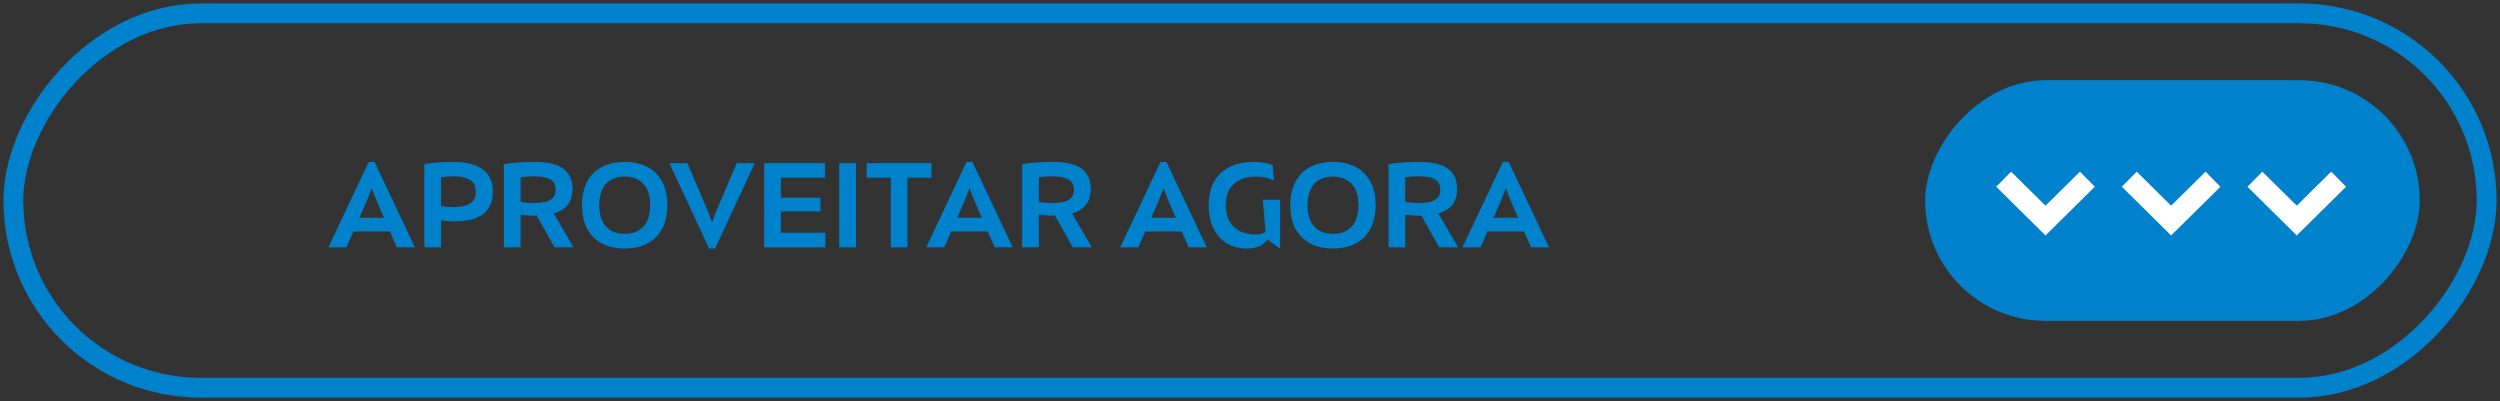
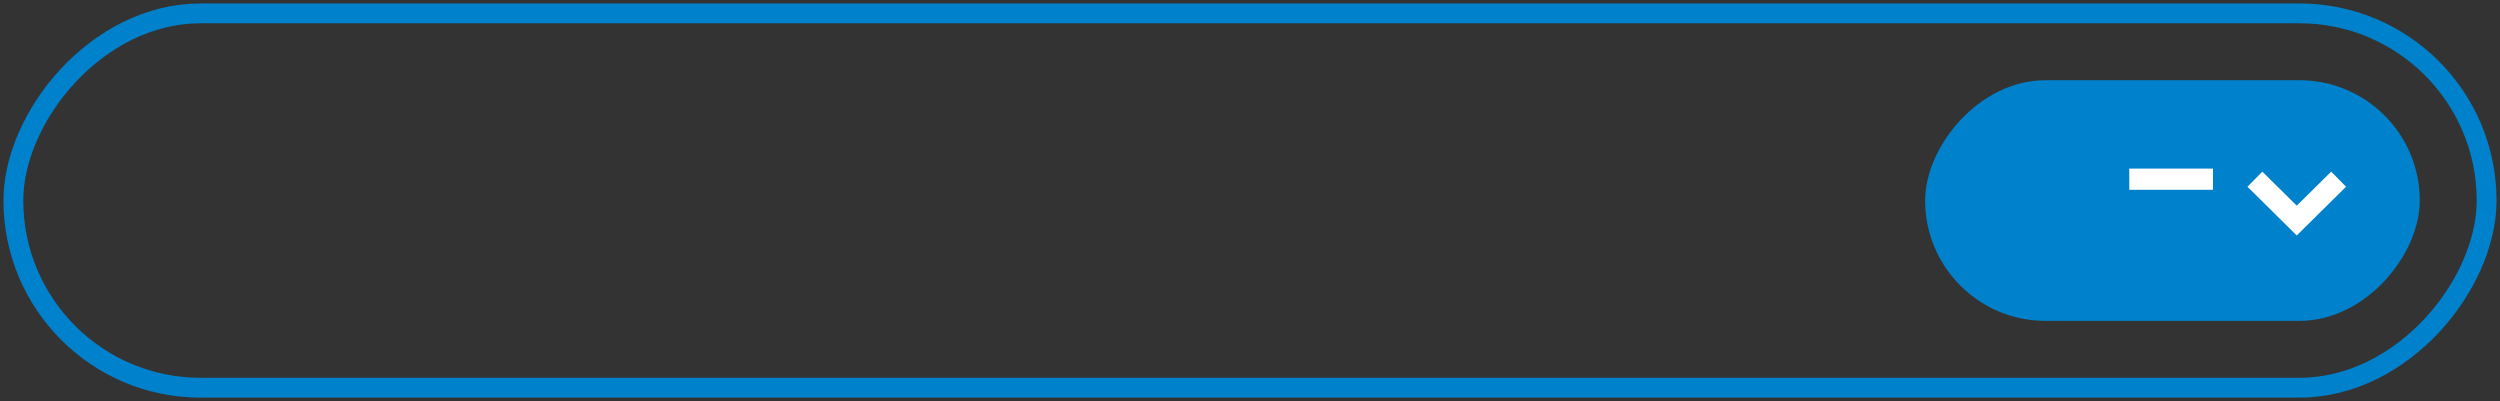
<svg xmlns="http://www.w3.org/2000/svg" width="374" height="60" viewBox="0 0 374 60" fill="none">
  <rect x="0" y="0" width="374" height="60" fill="#333333" stroke="none" />
  <rect width="370" height="56" rx="28" transform="matrix(-1 0 0 1 372 2)" stroke="#0081CC" stroke-width="2.966" />
-   <path d="M55.156 24.22H56.038L62.068 37H59.368L58.324 34.624H52.87L51.826 37H49.126L55.156 24.22ZM57.442 32.572L56.272 29.89L55.606 28.144L54.94 29.872L53.77 32.572H57.442ZM63.479 24.544C64.799 24.328 66.245 24.22 67.817 24.22C69.689 24.22 71.141 24.586 72.173 25.318C73.205 26.05 73.721 27.16 73.721 28.648C73.721 30.172 73.235 31.3 72.263 32.032C71.303 32.752 69.893 33.112 68.033 33.112C67.325 33.112 66.641 33.052 65.981 32.932V37H63.479V24.544ZM65.981 30.844C66.569 30.94 67.235 30.988 67.979 30.988C68.963 30.988 69.743 30.808 70.319 30.448C70.895 30.088 71.183 29.5 71.183 28.684C71.183 27.856 70.895 27.268 70.319 26.92C69.743 26.56 68.963 26.38 67.979 26.38C67.247 26.38 66.581 26.428 65.981 26.524V30.844ZM75.38 24.544C76.124 24.424 76.892 24.34 77.684 24.292C78.488 24.244 79.232 24.22 79.916 24.22C81.896 24.22 83.342 24.556 84.254 25.228C85.178 25.888 85.64 26.896 85.64 28.252C85.64 29.212 85.412 29.998 84.956 30.61C84.5 31.21 83.792 31.648 82.832 31.924L85.802 37H82.958L80.294 32.266C80.018 32.266 79.73 32.26 79.43 32.248C78.89 32.236 78.374 32.188 77.882 32.104V37H75.38V24.544ZM77.882 30.214C78.47 30.322 79.136 30.376 79.88 30.376C80.984 30.376 81.8 30.22 82.328 29.908C82.856 29.596 83.12 29.092 83.12 28.396C83.12 27.676 82.856 27.16 82.328 26.848C81.8 26.536 80.984 26.38 79.88 26.38C79.148 26.38 78.482 26.428 77.882 26.524V30.214ZM93.444 37.18C92.184 37.18 91.074 36.94 90.114 36.46C89.154 35.98 88.404 35.254 87.864 34.282C87.336 33.31 87.072 32.116 87.072 30.7C87.072 29.284 87.336 28.09 87.864 27.118C88.404 26.146 89.154 25.42 90.114 24.94C91.074 24.46 92.184 24.22 93.444 24.22C94.704 24.22 95.814 24.46 96.774 24.94C97.734 25.42 98.484 26.146 99.024 27.118C99.564 28.09 99.834 29.284 99.834 30.7C99.834 32.116 99.564 33.31 99.024 34.282C98.484 35.254 97.734 35.98 96.774 36.46C95.814 36.94 94.704 37.18 93.444 37.18ZM93.444 34.984C94.608 34.984 95.532 34.636 96.216 33.94C96.912 33.232 97.26 32.152 97.26 30.7C97.26 29.248 96.912 28.174 96.216 27.478C95.532 26.77 94.608 26.416 93.444 26.416C92.688 26.416 92.028 26.566 91.464 26.866C90.9 27.166 90.456 27.64 90.132 28.288C89.808 28.924 89.646 29.728 89.646 30.7C89.646 31.672 89.808 32.482 90.132 33.13C90.456 33.766 90.9 34.234 91.464 34.534C92.028 34.834 92.688 34.984 93.444 34.984ZM100.138 24.4H102.838L105.862 31.51L106.528 33.256L107.176 31.528L110.218 24.4H112.918L106.978 37.18H106.078L100.138 24.4ZM114.315 24.4H123.423V26.578H116.817V29.584H122.739V31.636H116.817V34.822H123.477V37H114.315V24.4ZM125.551 24.4H128.053V37H125.551V24.4ZM133.254 26.578H129.654V24.4H139.356V26.578H135.756V37H133.254V26.578ZM144.594 24.22H145.476L151.506 37H148.806L147.762 34.624H142.308L141.264 37H138.564L144.594 24.22ZM146.88 32.572L145.71 29.89L145.044 28.144L144.378 29.872L143.208 32.572H146.88ZM152.917 24.544C153.661 24.424 154.429 24.34 155.221 24.292C156.025 24.244 156.769 24.22 157.453 24.22C159.433 24.22 160.879 24.556 161.791 25.228C162.715 25.888 163.177 26.896 163.177 28.252C163.177 29.212 162.949 29.998 162.493 30.61C162.037 31.21 161.329 31.648 160.369 31.924L163.339 37H160.495L157.831 32.266C157.555 32.266 157.267 32.26 156.967 32.248C156.427 32.236 155.911 32.188 155.419 32.104V37H152.917V24.544ZM155.419 30.214C156.007 30.322 156.673 30.376 157.417 30.376C158.521 30.376 159.337 30.22 159.865 29.908C160.393 29.596 160.657 29.092 160.657 28.396C160.657 27.676 160.393 27.16 159.865 26.848C159.337 26.536 158.521 26.38 157.417 26.38C156.685 26.38 156.019 26.428 155.419 26.524V30.214ZM173.615 24.22H174.497L180.527 37H177.827L176.783 34.624H171.329L170.285 37H167.585L173.615 24.22ZM175.901 32.572L174.731 29.89L174.065 28.144L173.399 29.872L172.229 32.572H175.901ZM186.54 37.18C185.424 37.18 184.434 36.928 183.57 36.424C182.706 35.908 182.028 35.158 181.536 34.174C181.056 33.19 180.816 32.026 180.816 30.682C180.816 29.314 181.086 28.144 181.626 27.172C182.178 26.2 182.958 25.468 183.966 24.976C184.986 24.472 186.192 24.22 187.584 24.22C188.676 24.22 189.612 24.382 190.392 24.706L190.59 26.974C190.122 26.782 189.684 26.644 189.276 26.56C188.88 26.464 188.43 26.416 187.926 26.416C186.498 26.416 185.382 26.788 184.578 27.532C183.774 28.264 183.372 29.314 183.372 30.682C183.372 31.63 183.552 32.434 183.912 33.094C184.284 33.742 184.8 34.234 185.46 34.57C186.132 34.906 186.924 35.074 187.836 35.074C188.124 35.074 188.388 35.044 188.628 34.984C188.88 34.924 189.114 34.828 189.33 34.696L188.916 29.89H191.508V37.09H191.346L189.6 35.83C188.976 36.73 187.956 37.18 186.54 37.18ZM199.405 37.18C198.145 37.18 197.035 36.94 196.075 36.46C195.115 35.98 194.365 35.254 193.825 34.282C193.297 33.31 193.033 32.116 193.033 30.7C193.033 29.284 193.297 28.09 193.825 27.118C194.365 26.146 195.115 25.42 196.075 24.94C197.035 24.46 198.145 24.22 199.405 24.22C200.665 24.22 201.775 24.46 202.735 24.94C203.695 25.42 204.445 26.146 204.985 27.118C205.525 28.09 205.795 29.284 205.795 30.7C205.795 32.116 205.525 33.31 204.985 34.282C204.445 35.254 203.695 35.98 202.735 36.46C201.775 36.94 200.665 37.18 199.405 37.18ZM199.405 34.984C200.569 34.984 201.493 34.636 202.177 33.94C202.873 33.232 203.221 32.152 203.221 30.7C203.221 29.248 202.873 28.174 202.177 27.478C201.493 26.77 200.569 26.416 199.405 26.416C198.649 26.416 197.989 26.566 197.425 26.866C196.861 27.166 196.417 27.64 196.093 28.288C195.769 28.924 195.607 29.728 195.607 30.7C195.607 31.672 195.769 32.482 196.093 33.13C196.417 33.766 196.861 34.234 197.425 34.534C197.989 34.834 198.649 34.984 199.405 34.984ZM207.725 24.544C208.469 24.424 209.237 24.34 210.029 24.292C210.833 24.244 211.577 24.22 212.261 24.22C214.241 24.22 215.687 24.556 216.599 25.228C217.523 25.888 217.985 26.896 217.985 28.252C217.985 29.212 217.757 29.998 217.301 30.61C216.845 31.21 216.137 31.648 215.177 31.924L218.147 37H215.303L212.639 32.266C212.363 32.266 212.075 32.26 211.775 32.248C211.235 32.236 210.719 32.188 210.227 32.104V37H207.725V24.544ZM210.227 30.214C210.815 30.322 211.481 30.376 212.225 30.376C213.329 30.376 214.145 30.22 214.673 29.908C215.201 29.596 215.465 29.092 215.465 28.396C215.465 27.676 215.201 27.16 214.673 26.848C214.145 26.536 213.329 26.38 212.225 26.38C211.493 26.38 210.827 26.428 210.227 26.524V30.214ZM224.82 24.22H225.702L231.732 37H229.032L227.988 34.624H222.534L221.49 37H218.79L224.82 24.22ZM227.106 32.572L225.936 29.89L225.27 28.144L224.604 29.872L223.434 32.572H227.106Z" fill="#0081CC" />
  <rect width="74" height="36" rx="18" transform="matrix(-1 0 0 1 362 12)" fill="#0081CC" />
-   <path d="M312.271 26.807L306.008 32.998L299.746 26.807" stroke="white" stroke-width="3.171" stroke-miterlimit="10" />
-   <path d="M331.064 26.807L324.801 32.998L318.539 26.807" stroke="white" stroke-width="3.171" stroke-miterlimit="10" />
+   <path d="M331.064 26.807L318.539 26.807" stroke="white" stroke-width="3.171" stroke-miterlimit="10" />
  <path d="M349.857 26.807L343.594 32.998L337.332 26.807" stroke="white" stroke-width="3.171" stroke-miterlimit="10" />
</svg>